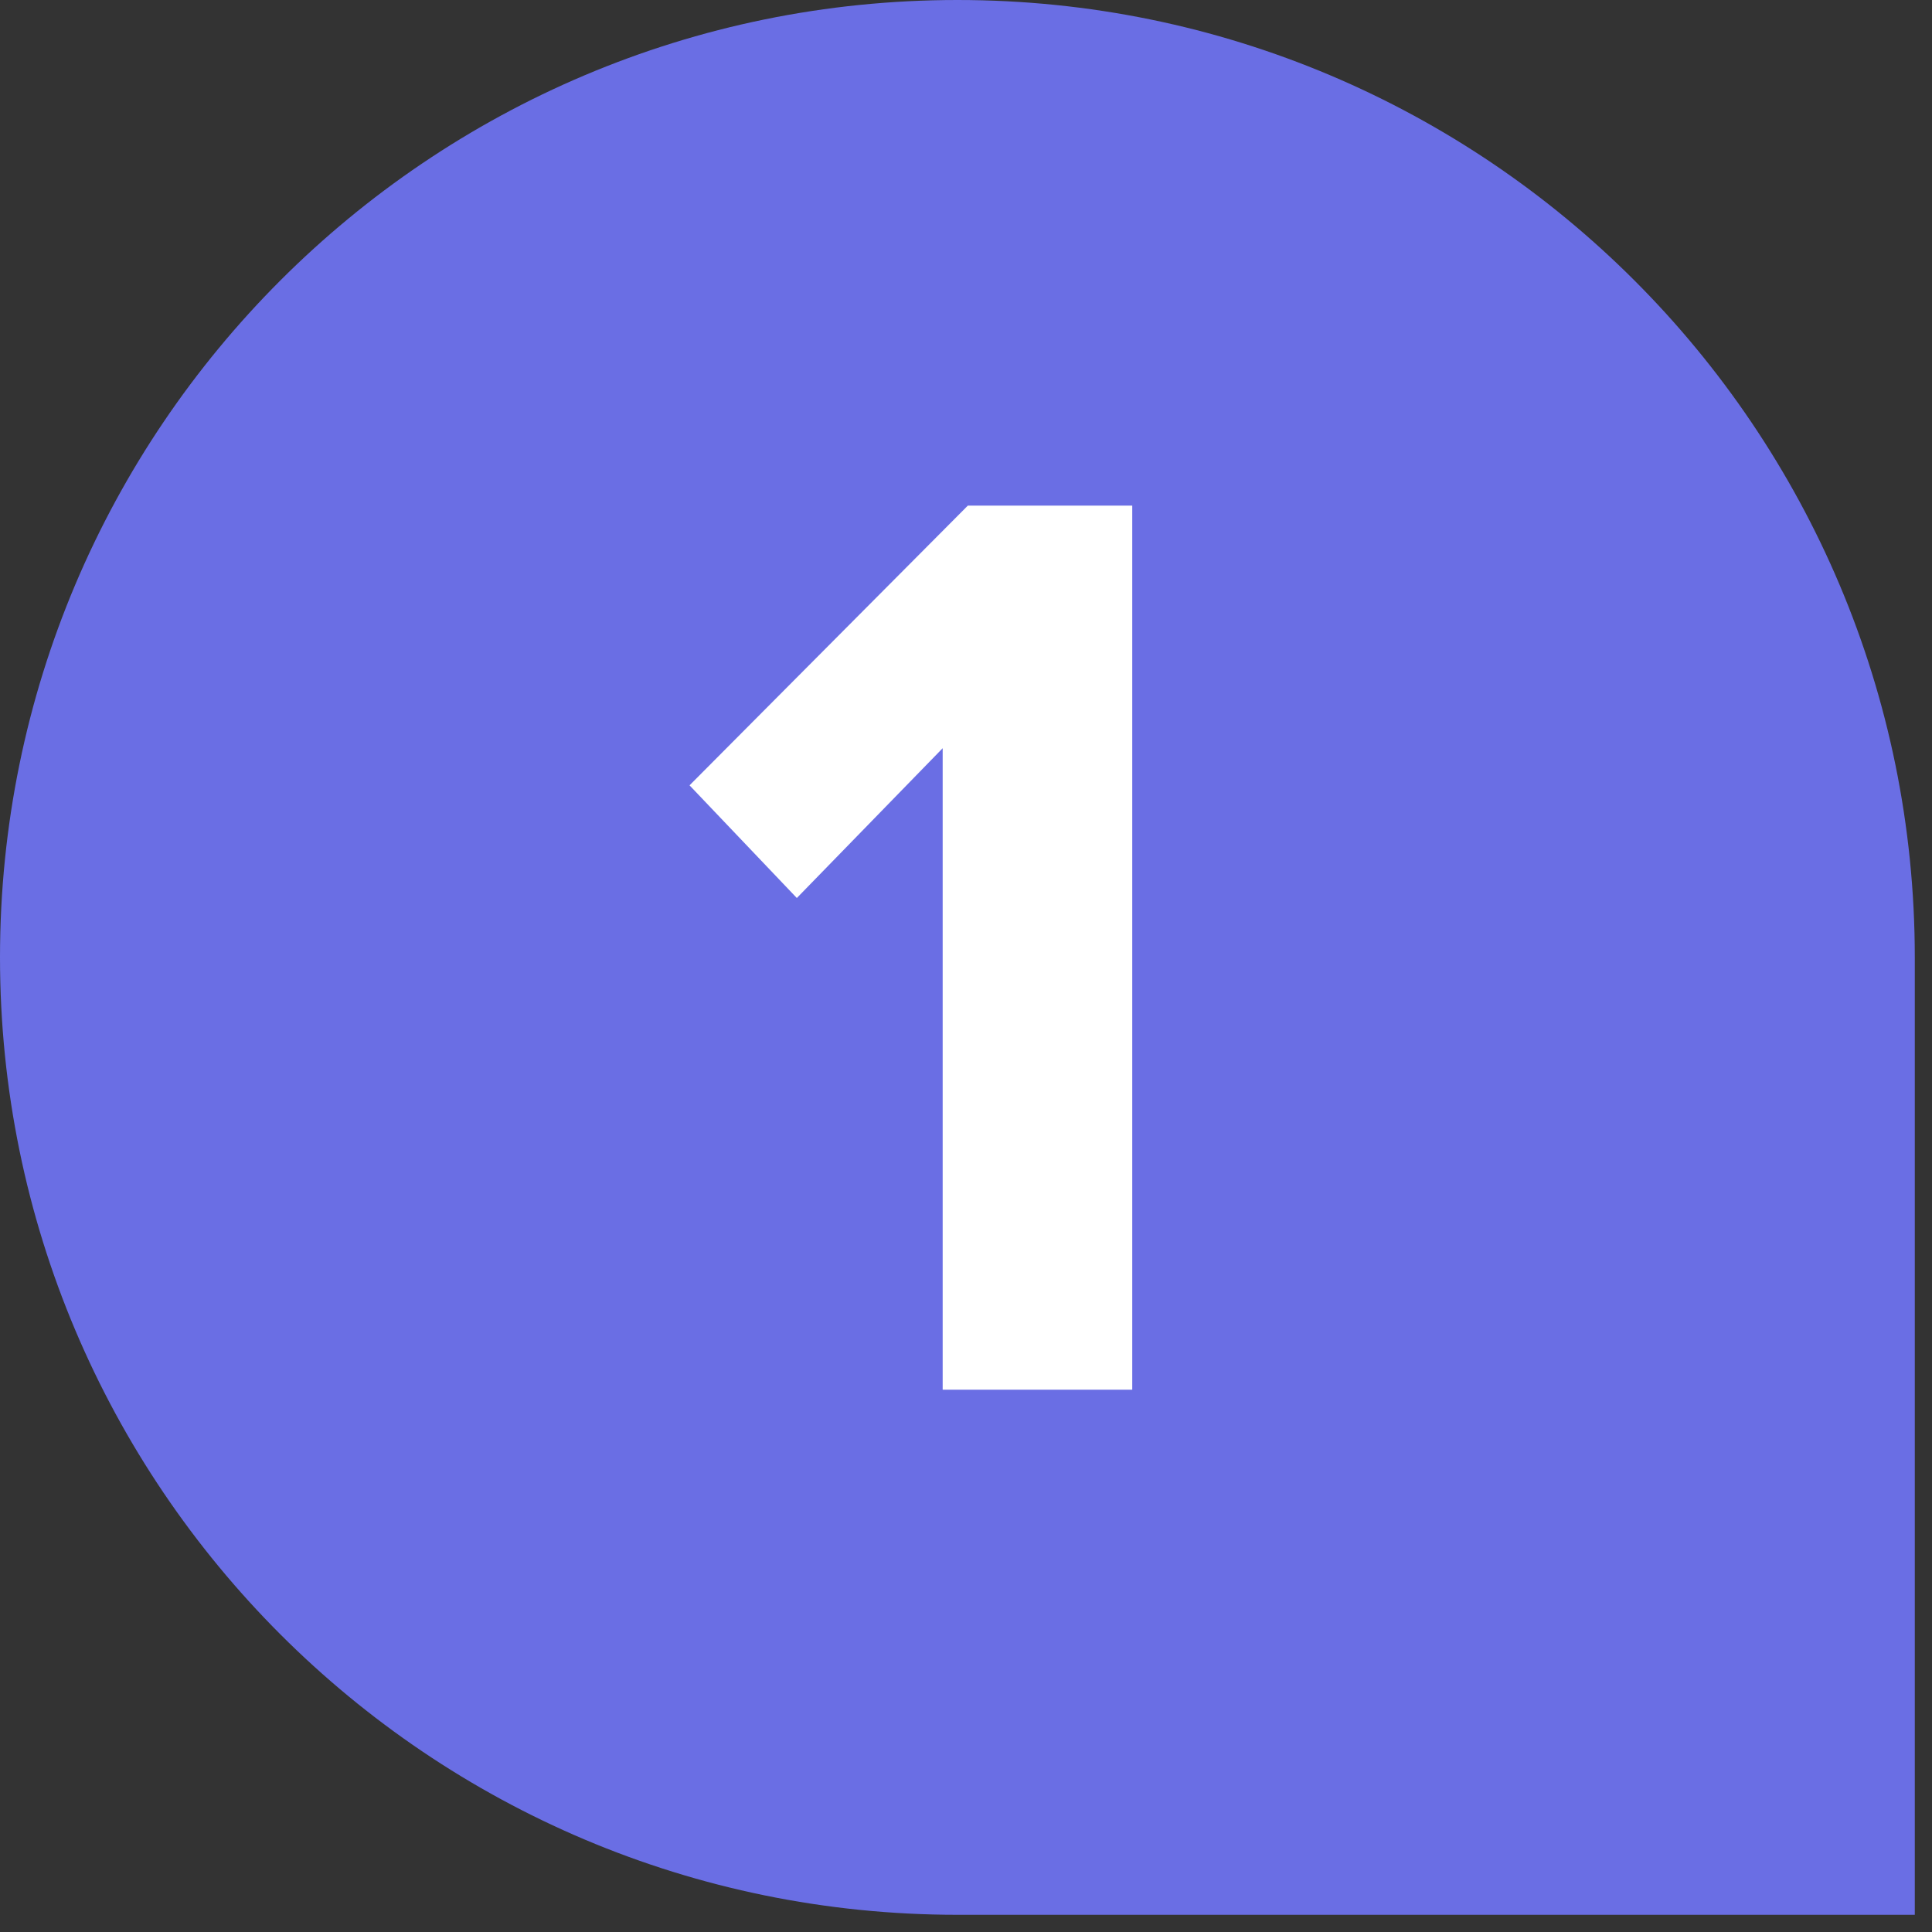
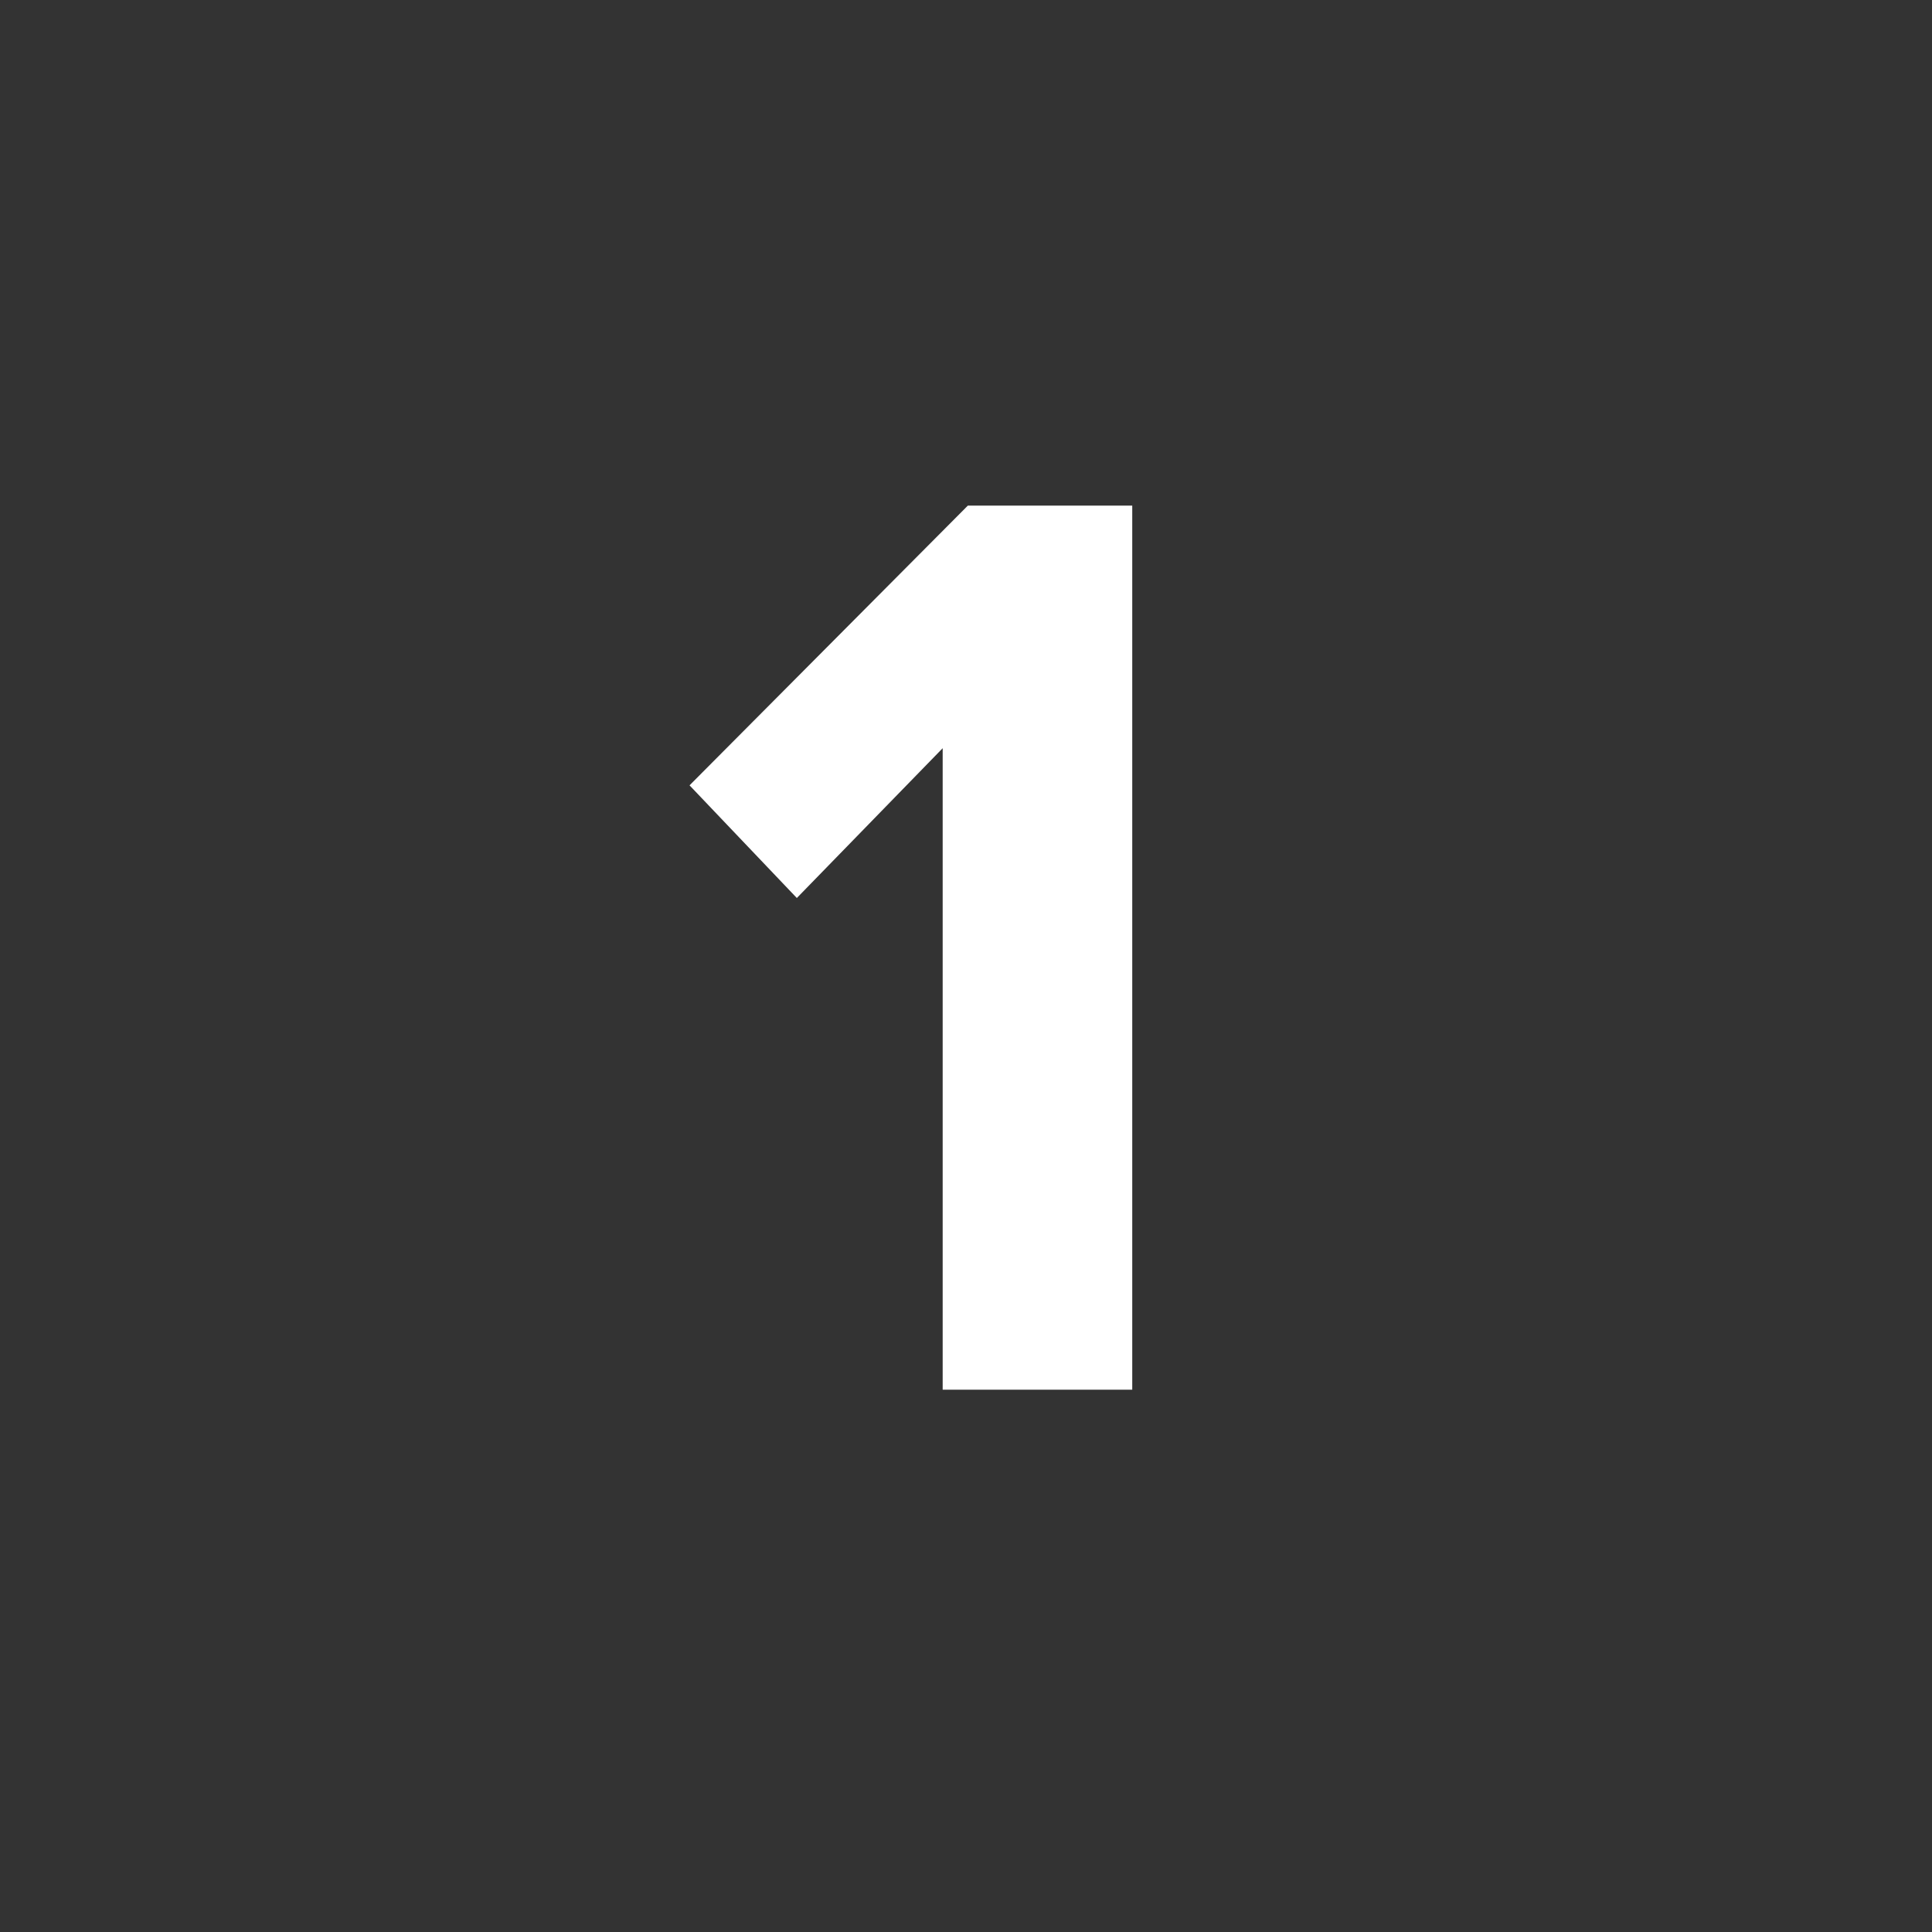
<svg xmlns="http://www.w3.org/2000/svg" viewBox="0 0 41 41" xml:space="preserve" style="fill-rule:evenodd;clip-rule:evenodd;stroke-linejoin:round;stroke-miterlimit:2">
  <rect x="0" y="0" width="41" height="41" fill="#333333" stroke="none" />
-   <path d="M40.635 40.635H20.318C9.096 40.635 0 31.539 0 20.317 0 9.096 9.096 0 20.318 0c11.221 0 20.317 9.096 20.317 20.318v20.317Z" style="fill:#6a6ee4;fill-rule:nonzero" />
  <path d="M20.005 29.492V15.878l-3.095 3.179-2.277-2.391 5.906-5.936h3.489v18.762h-4.023Z" style="fill:#fff;fill-rule:nonzero" />
</svg>